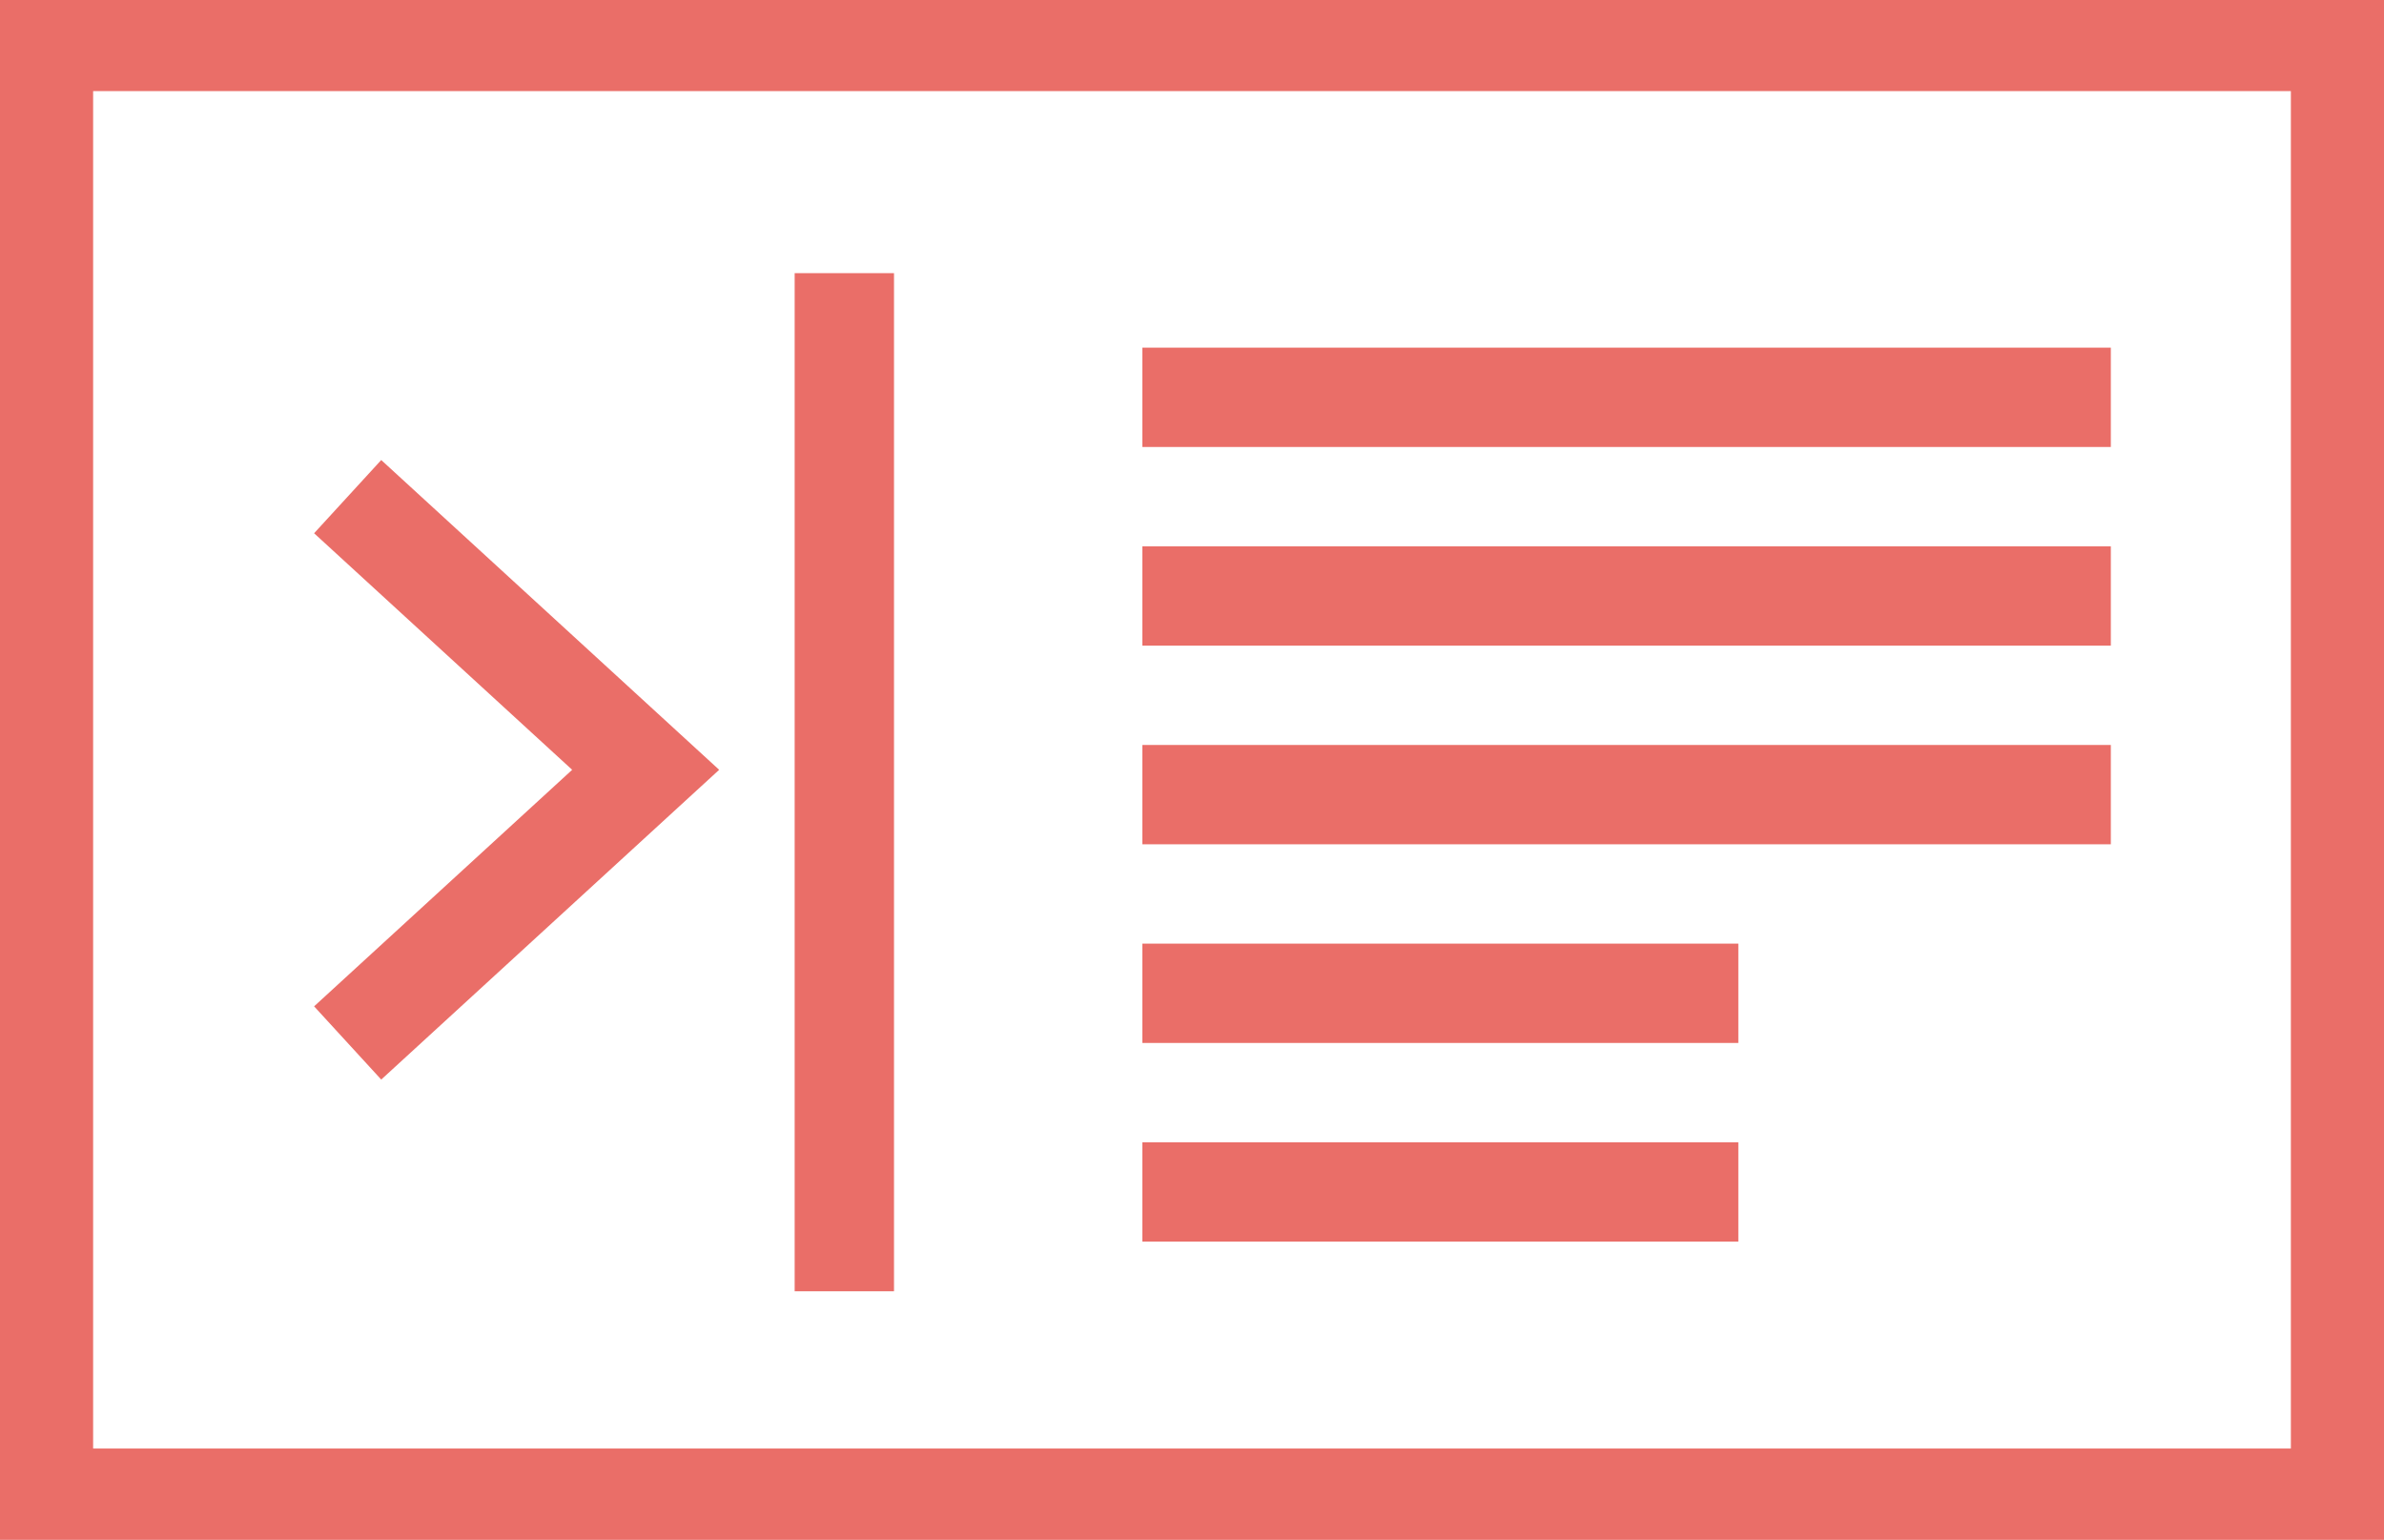
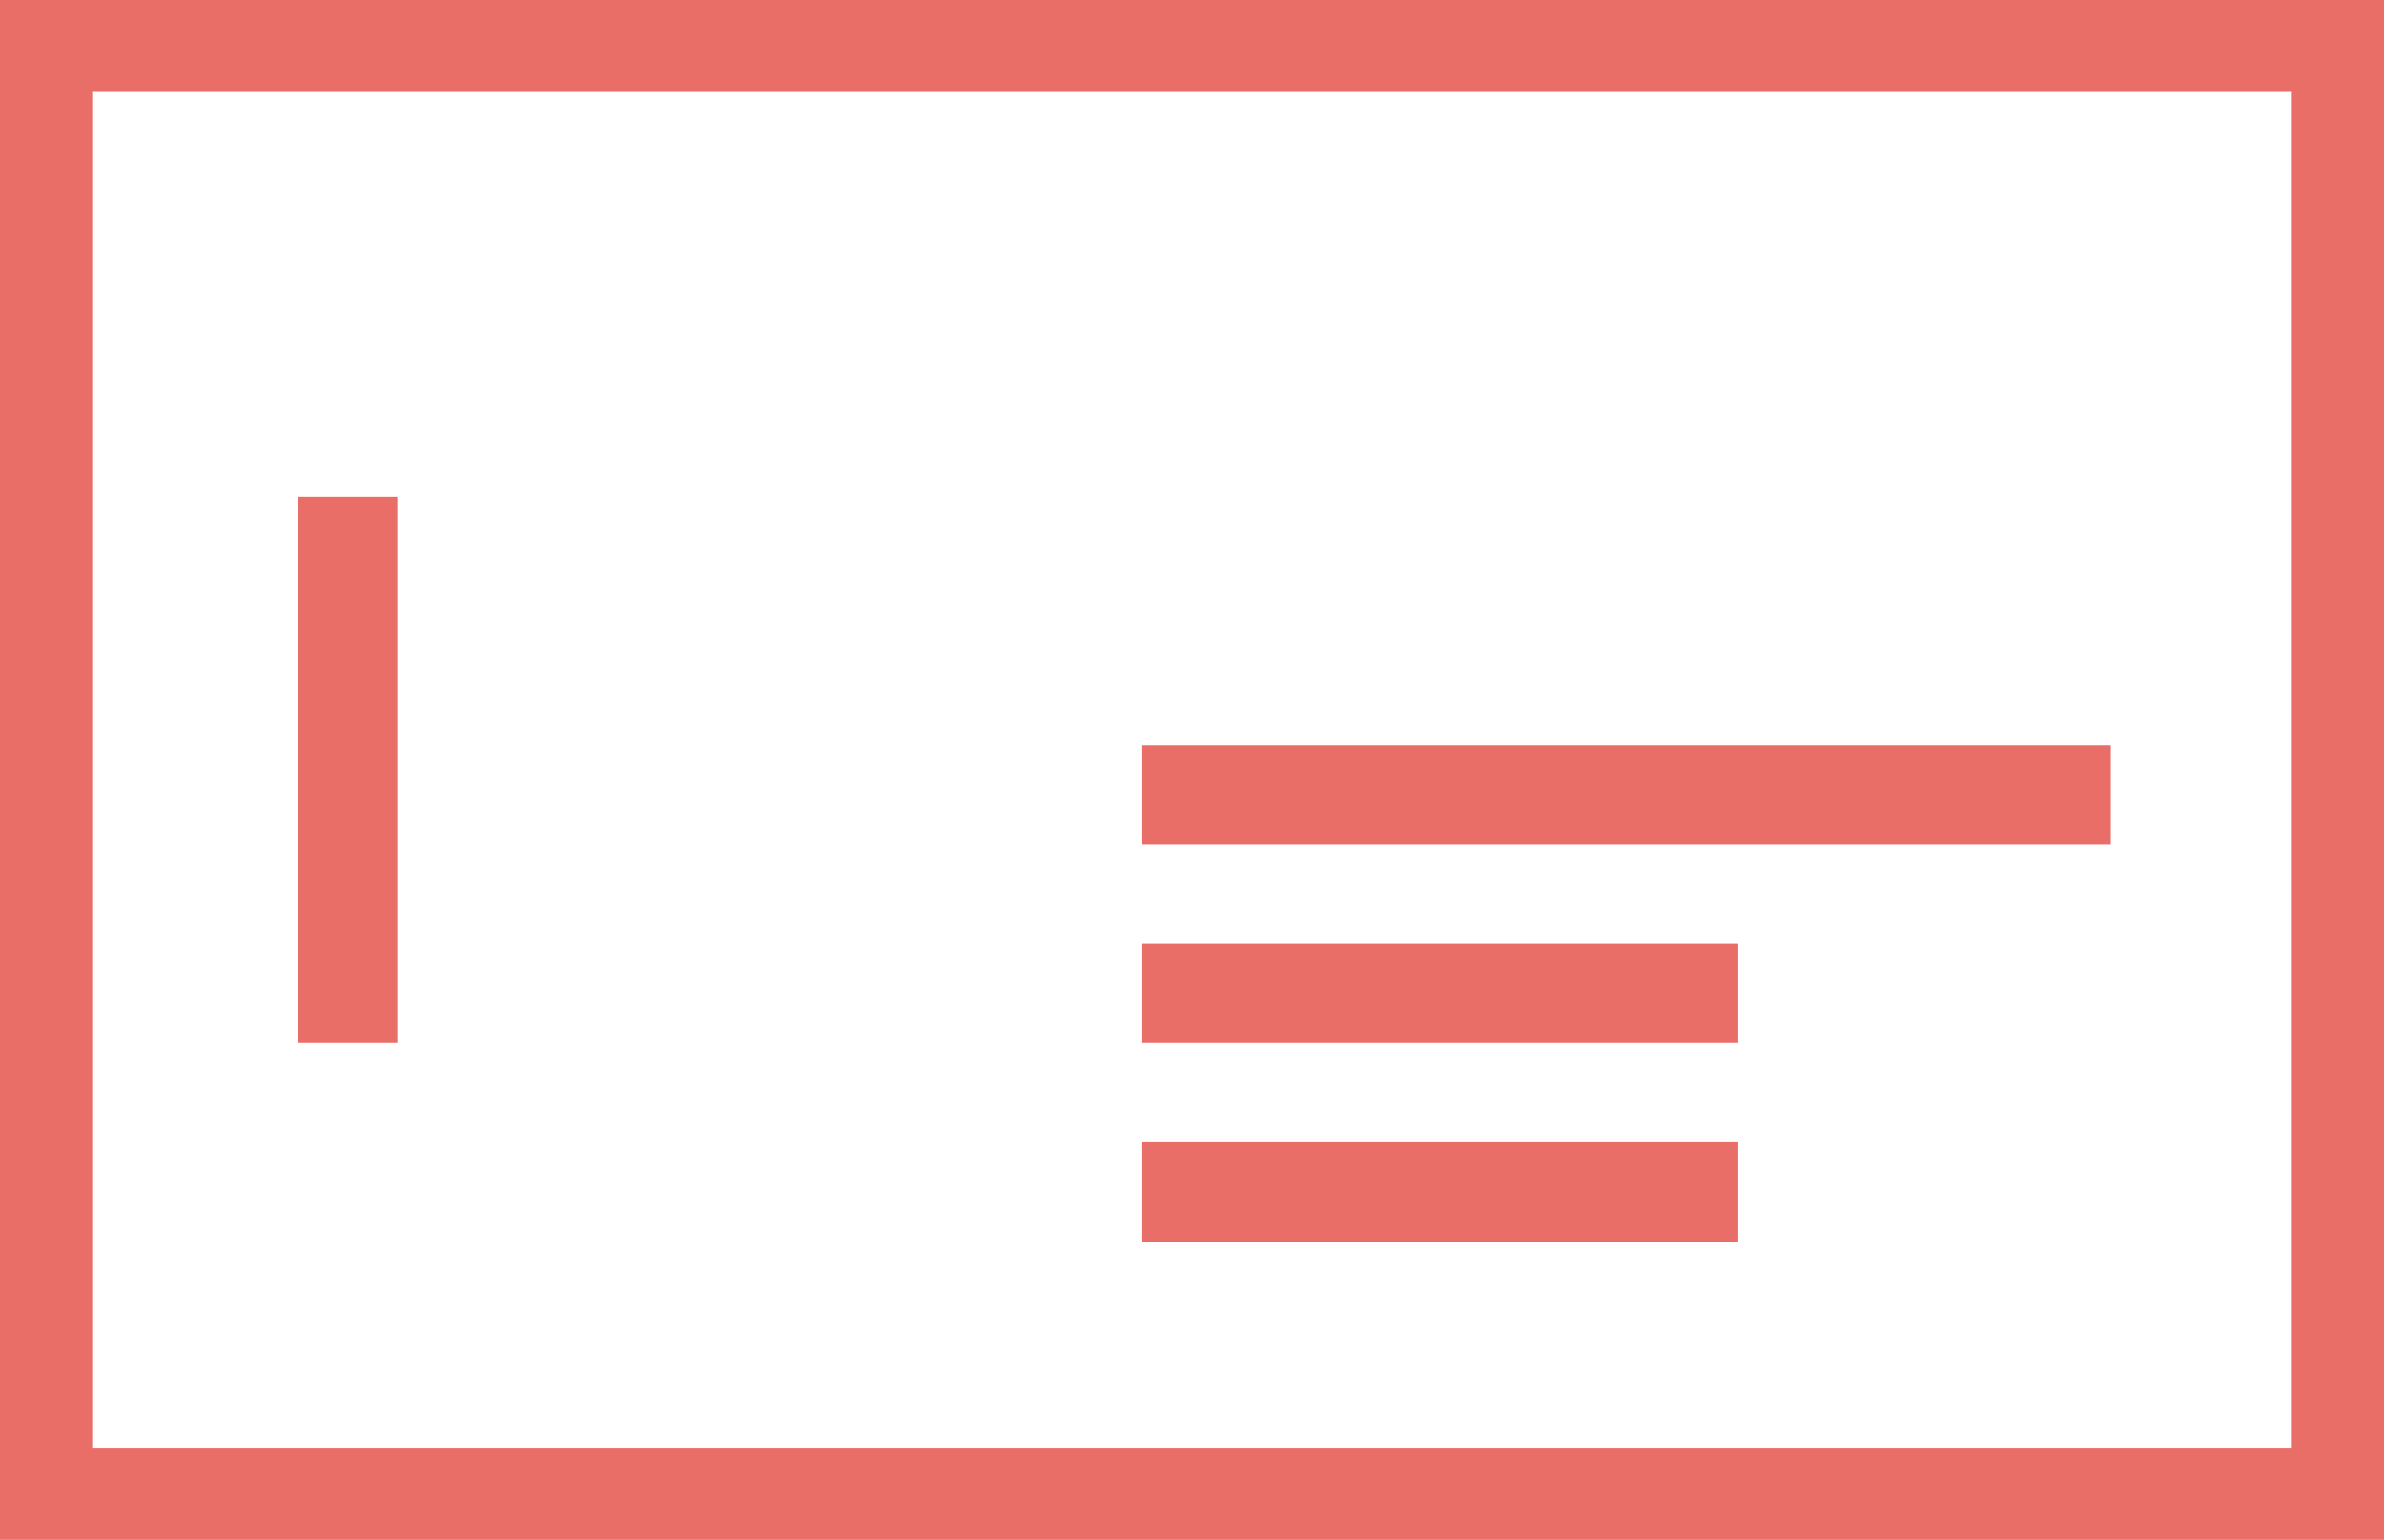
<svg xmlns="http://www.w3.org/2000/svg" width="48" height="31" viewBox="0 0 48 31" fill="none">
  <path d="M0 0V31H48V0H0ZM46.125 29.166H1.875V1.834H46.125V29.166Z" fill="#EA6E68" />
-   <path d="M7 10L13 15.5L7 21" stroke="#EA6E68" stroke-width="2" />
-   <path d="M17 5.5V26" stroke="#EA6E68" stroke-width="2" />
-   <path d="M23 8H42.5" stroke="#EA6E68" stroke-width="2" />
-   <path d="M23 12H42.5" stroke="#EA6E68" stroke-width="2" />
+   <path d="M7 10L7 21" stroke="#EA6E68" stroke-width="2" />
  <path d="M23 16H42.5" stroke="#EA6E68" stroke-width="2" />
  <path d="M23 20H35" stroke="#EA6E68" stroke-width="2" />
  <path d="M23 24H35" stroke="#EA6E68" stroke-width="2" />
  <path d="M0 0V-1H-1V0H0ZM48 0H49V-1H48V0ZM48 31V32H49V31H48ZM0 31H-1V32H0V31ZM0 1H48V-1H0V1ZM47 0V31H49V0H47ZM48 30H0V32H48V30ZM1 31V0H-1V31H1Z" fill="#EA6E68" />
</svg>